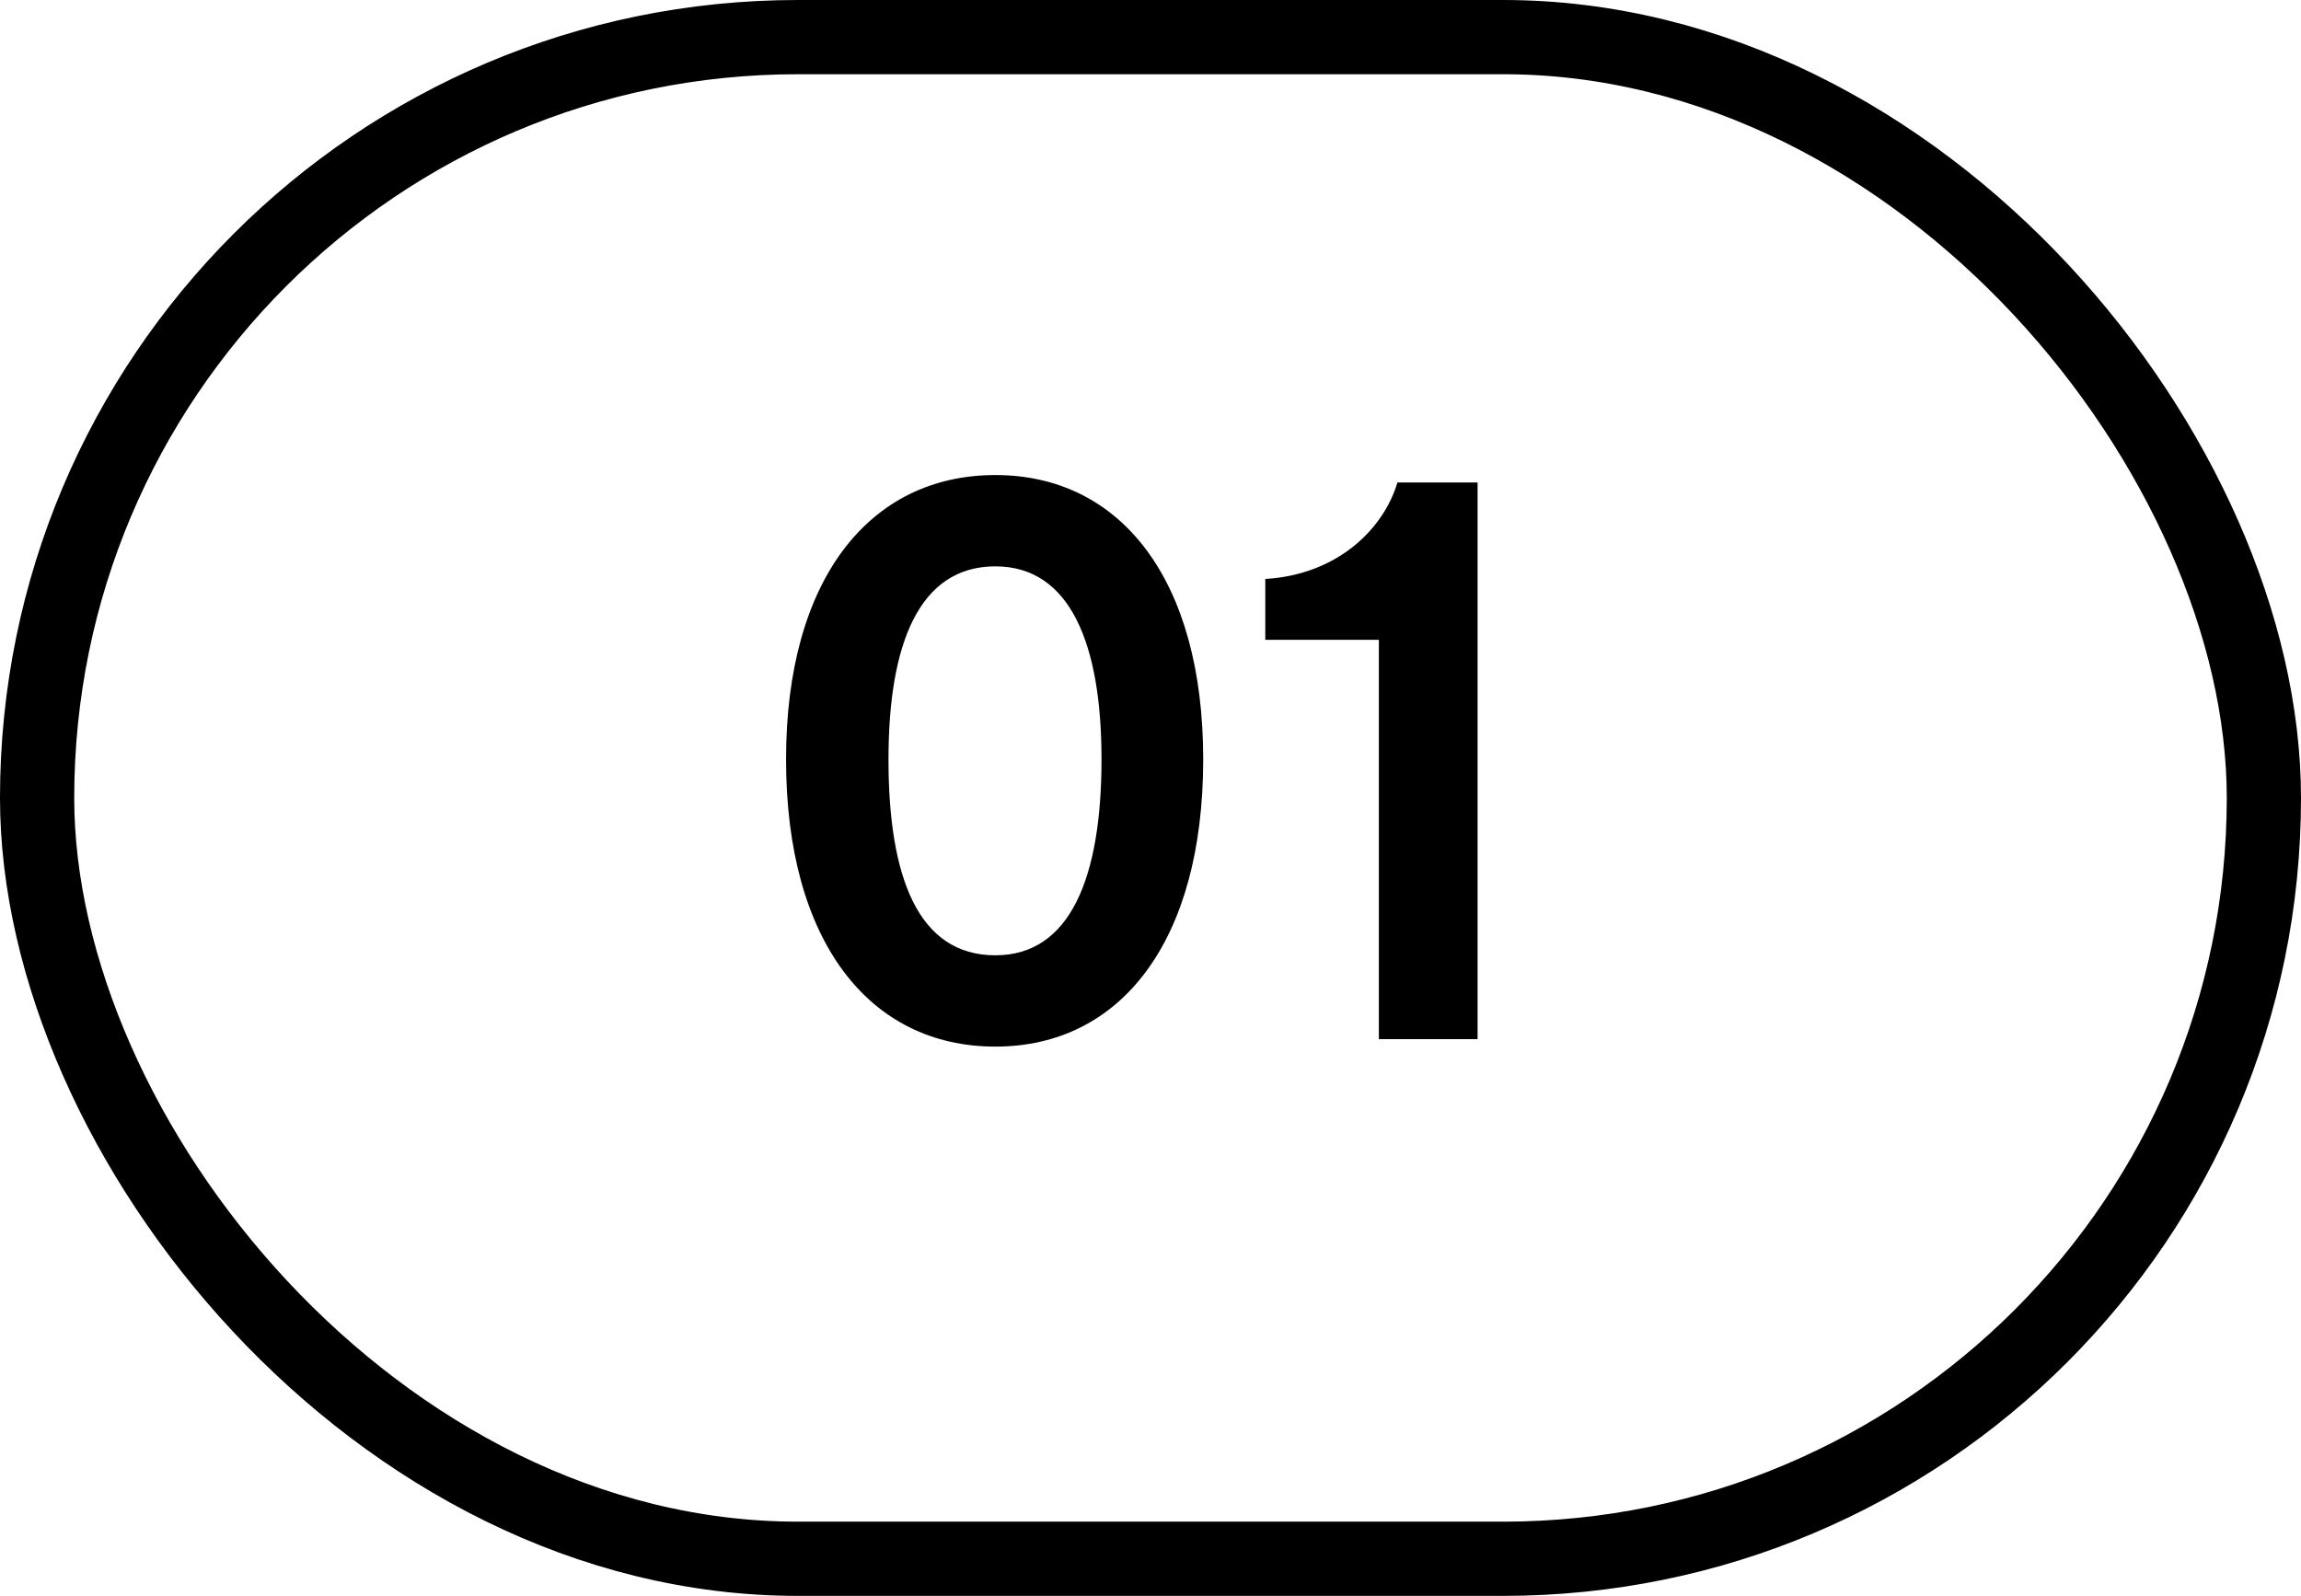
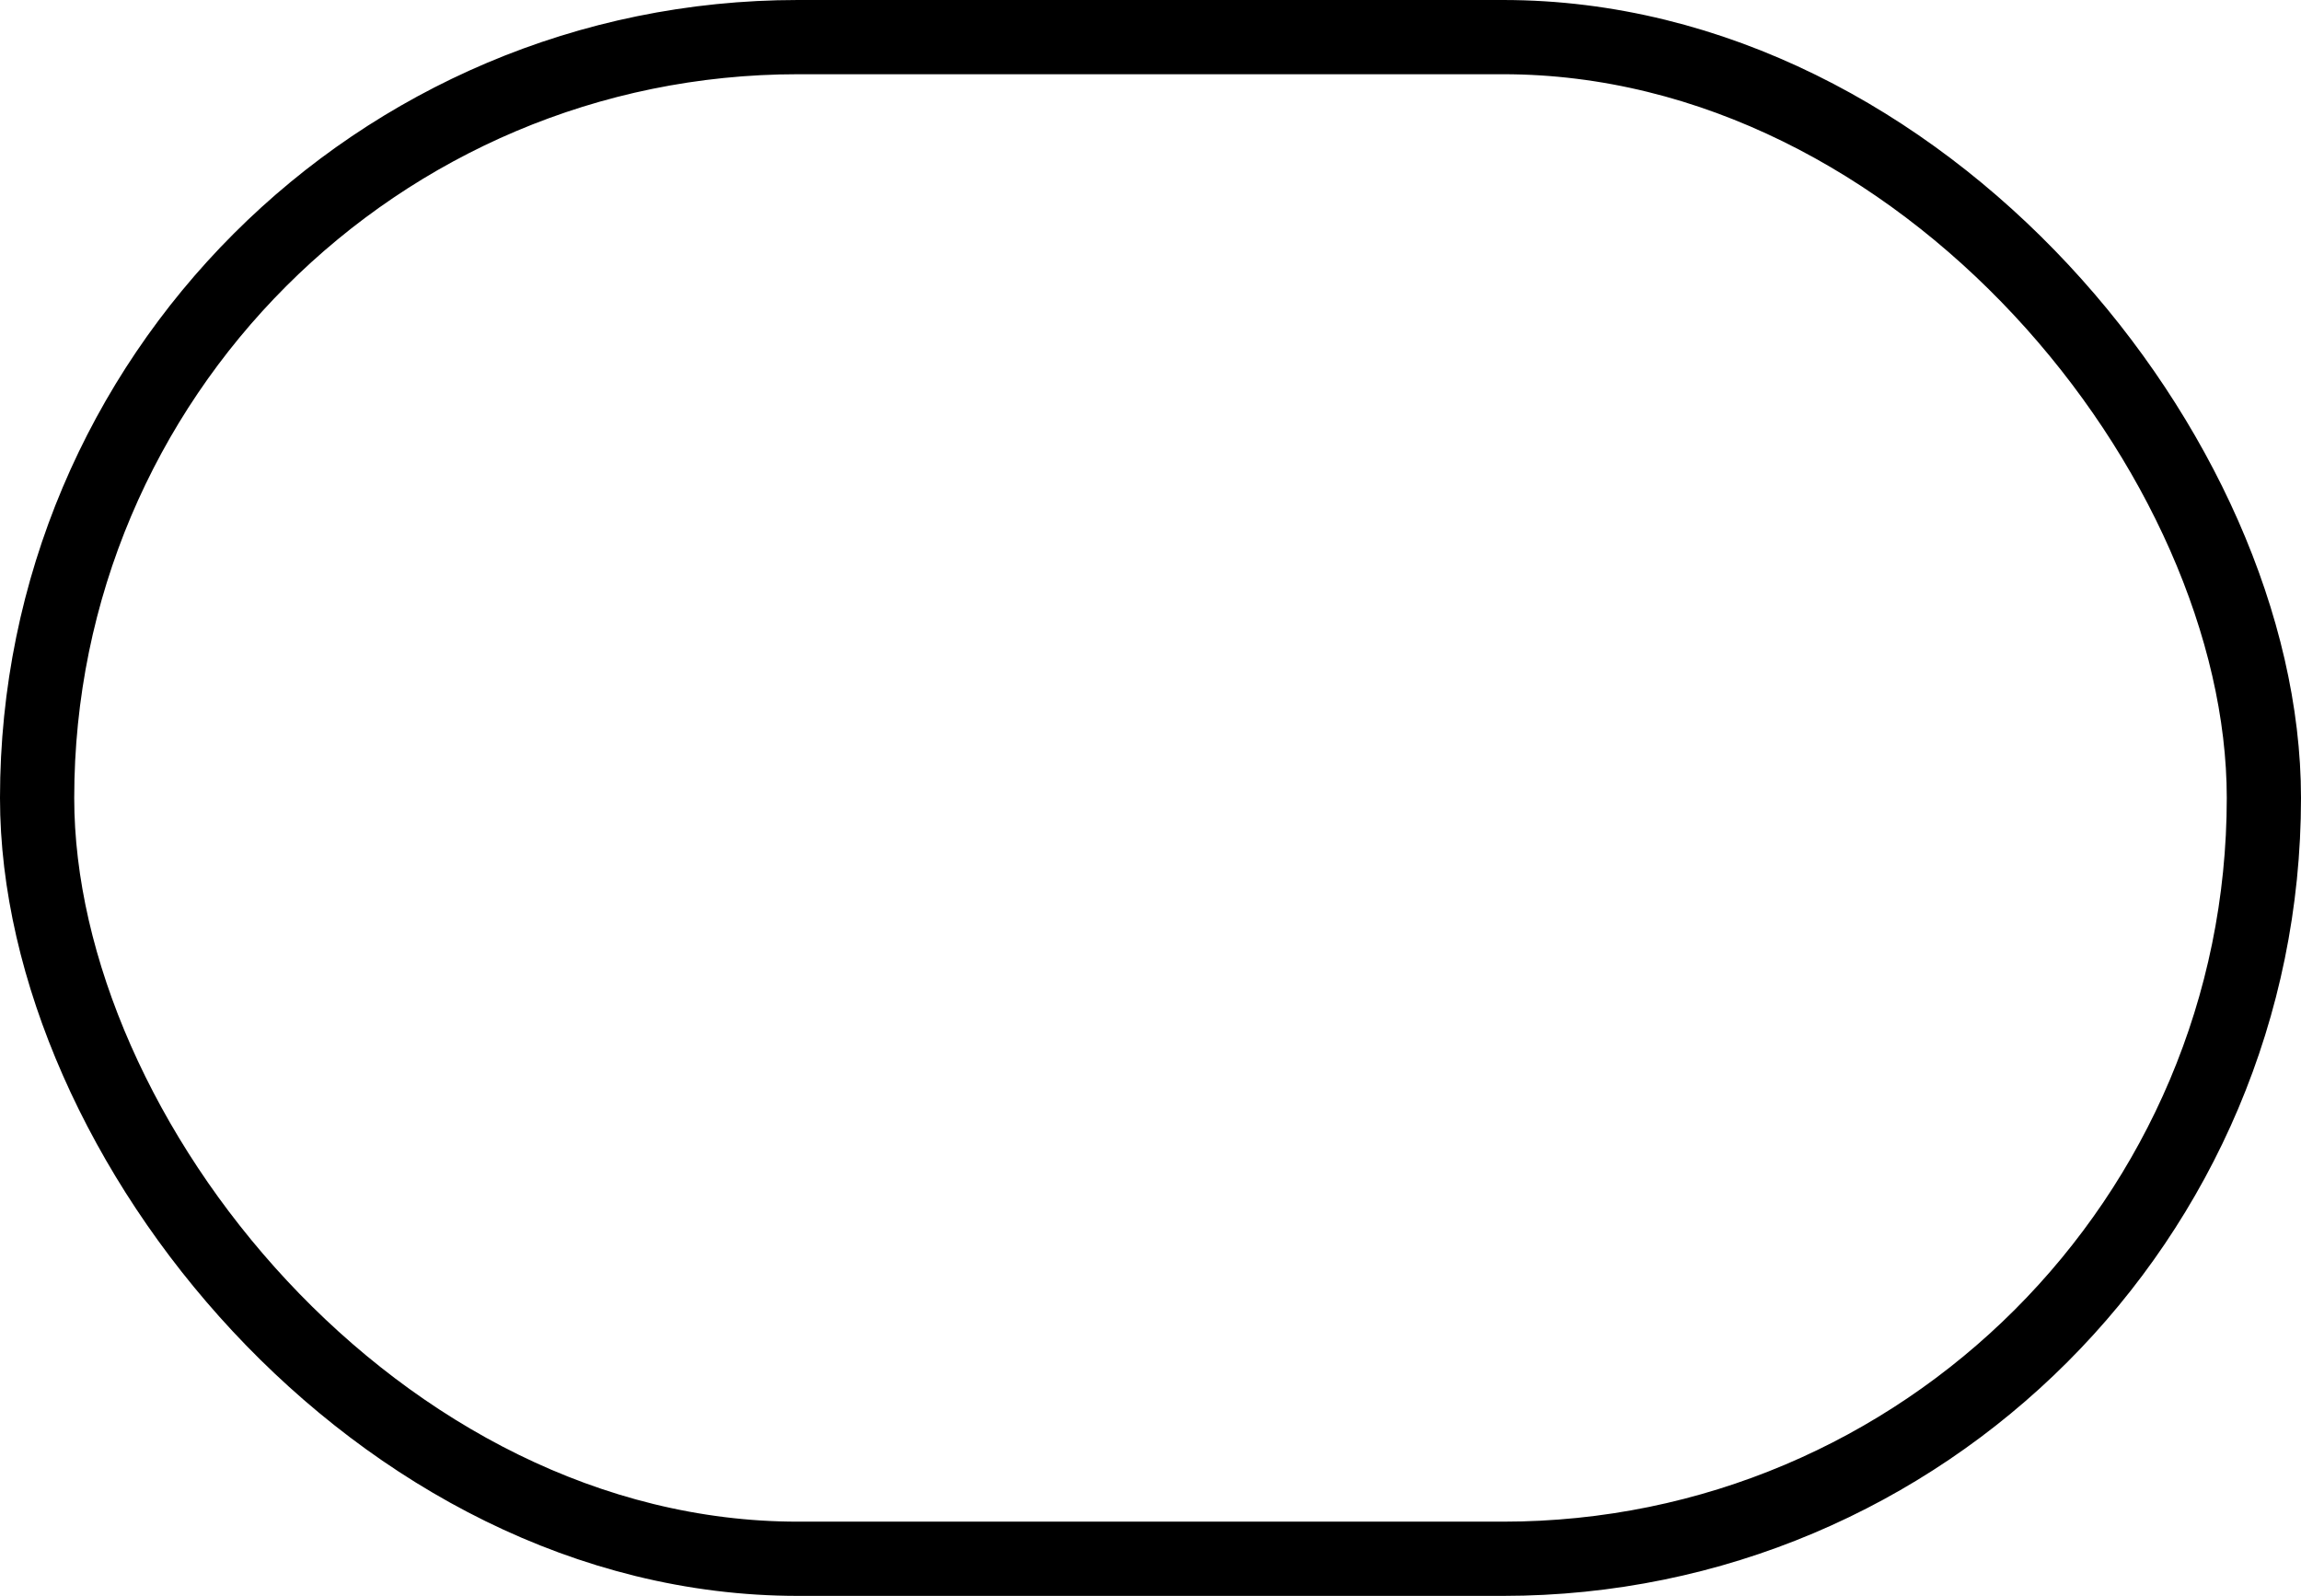
<svg xmlns="http://www.w3.org/2000/svg" width="62" height="43" viewBox="0 0 62 43" fill="none">
-   <path d="M26.82 28.2C30.2 28.2 32.42 25.36 32.42 20.46C32.42 15.62 30.2 12.8 26.82 12.8C23.42 12.8 21.18 15.62 21.18 20.46C21.18 25.36 23.42 28.2 26.82 28.2ZM26.82 15.26C28.84 15.26 29.68 17.36 29.68 20.46C29.68 23.64 28.84 25.74 26.82 25.74C24.74 25.74 23.94 23.64 23.94 20.46C23.94 17.36 24.76 15.26 26.82 15.26ZM37.153 28H39.813V13H37.653C37.293 14.22 36.073 15.48 34.093 15.6V17.24H37.153V28Z" fill="black" />
  <rect x="1" y="1" width="60" height="41" rx="20.5" stroke="black" stroke-width="2" />
</svg>